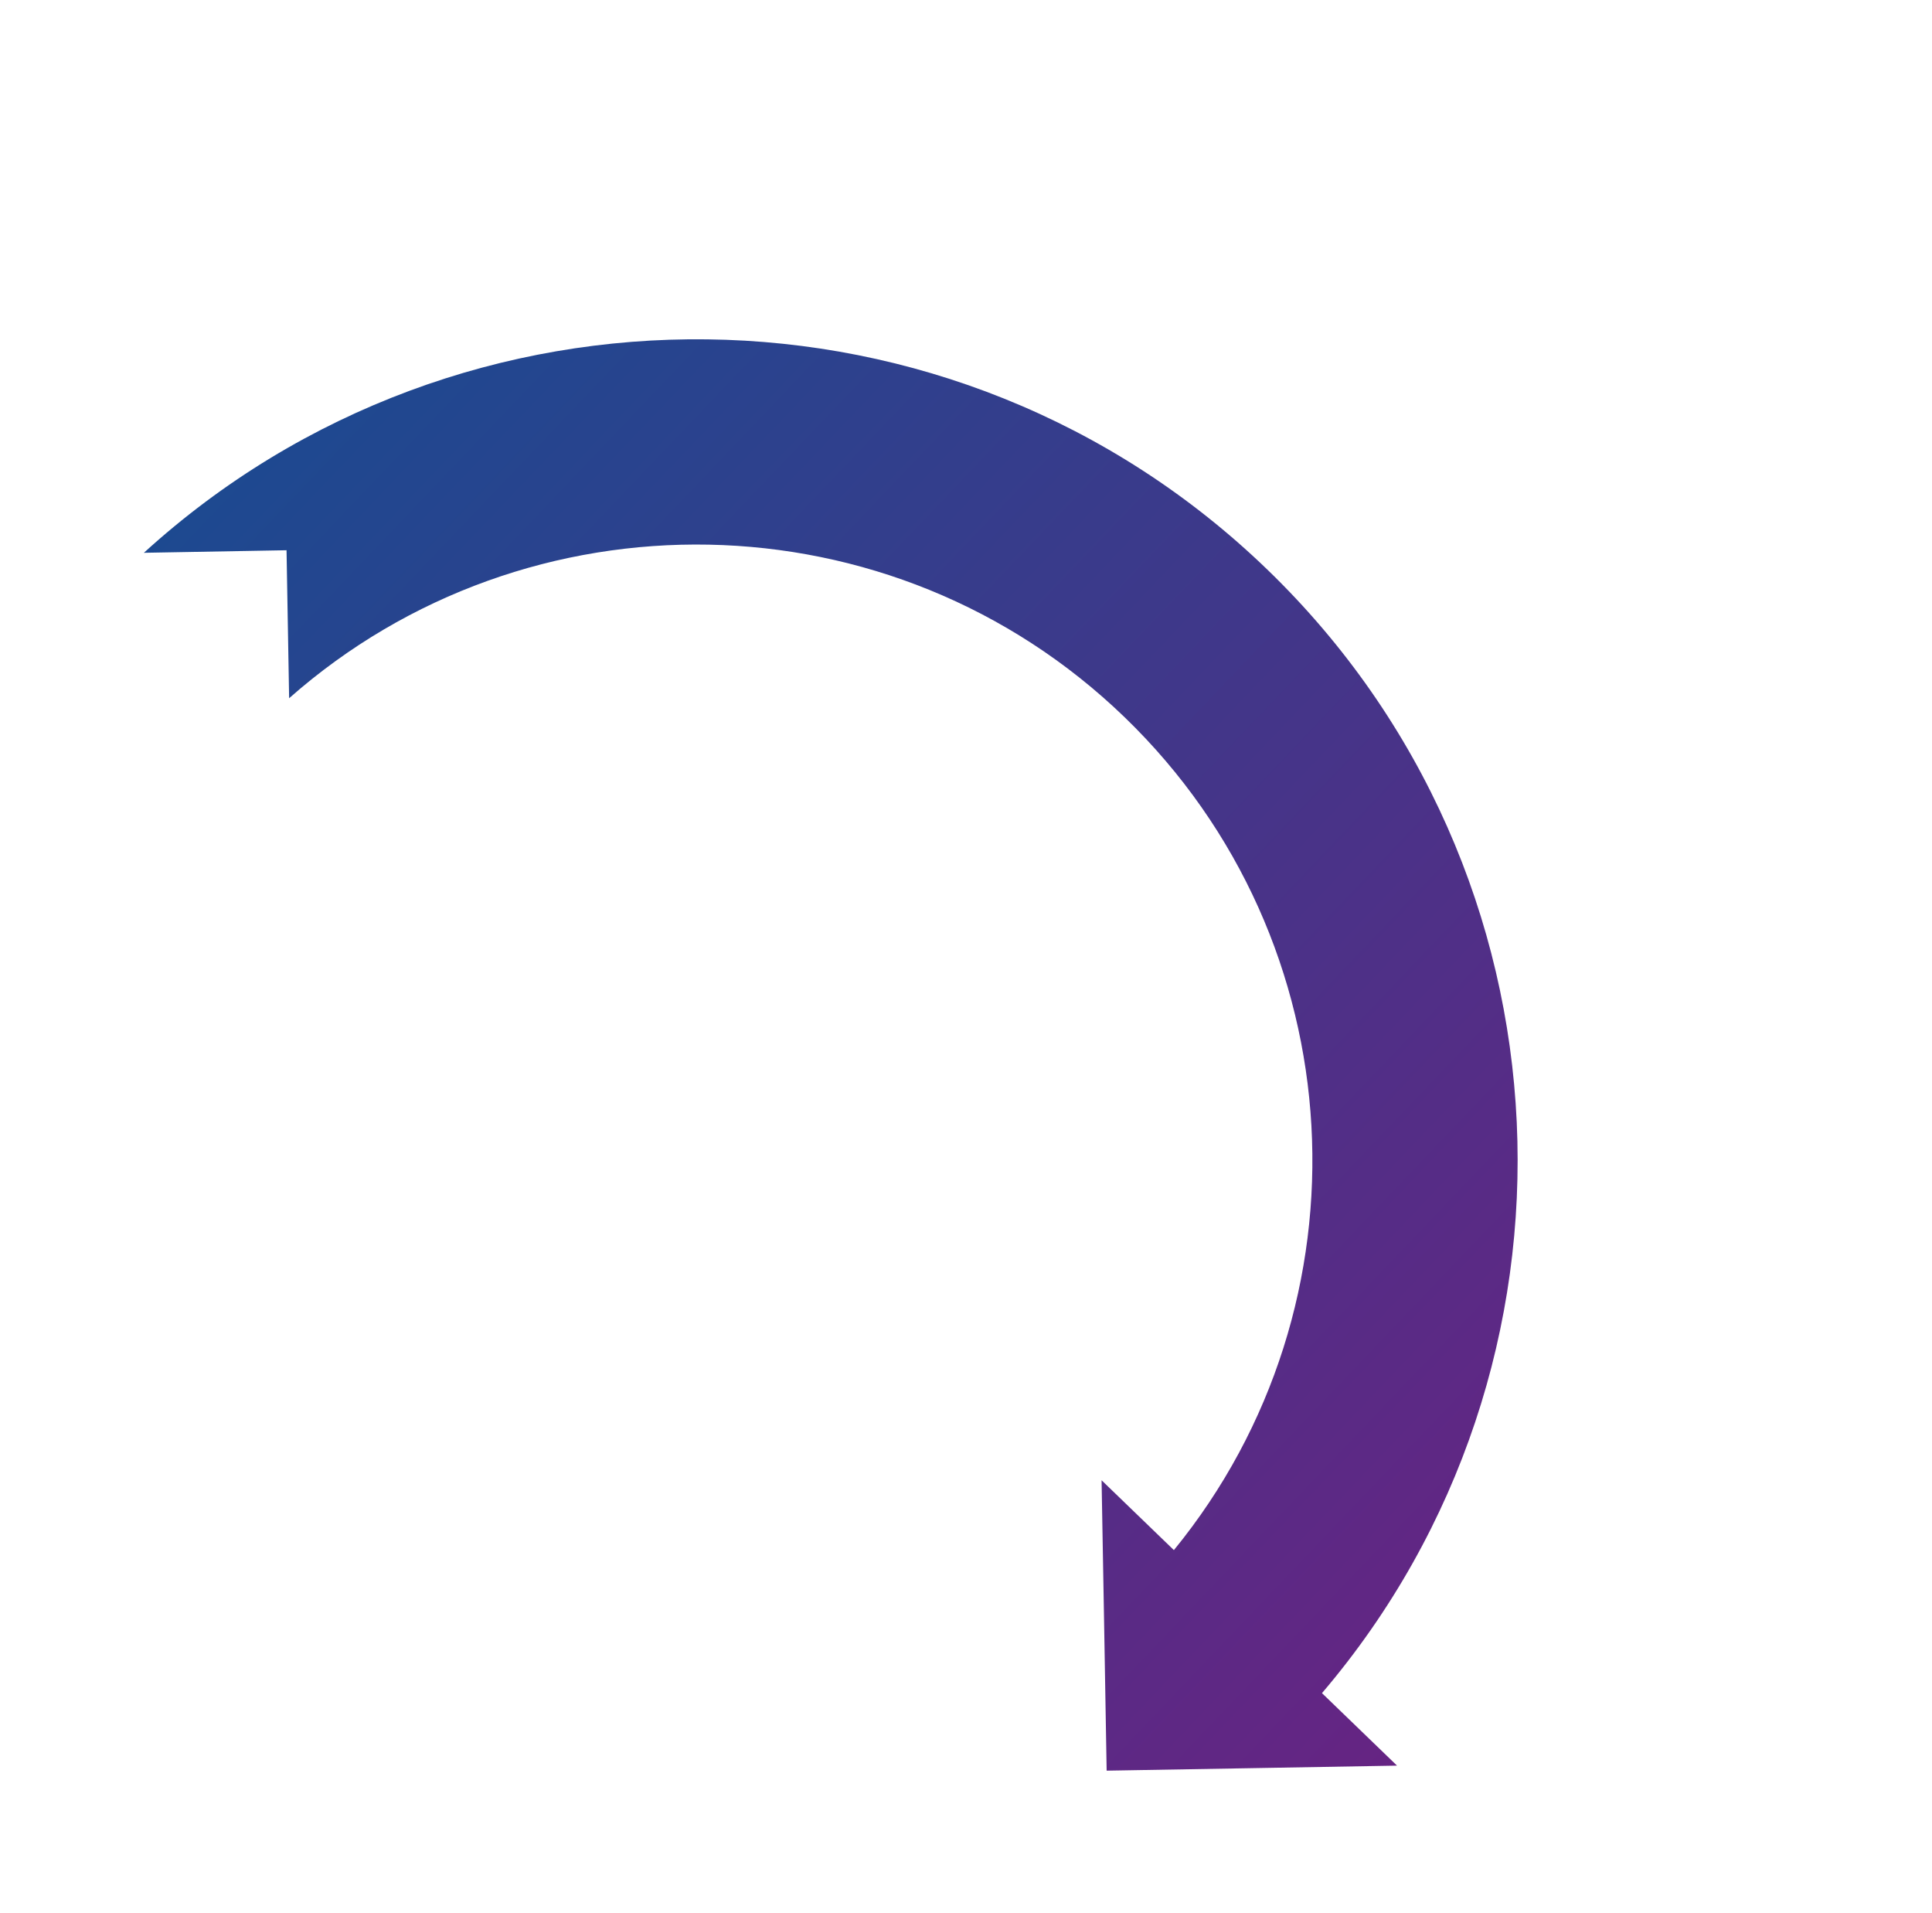
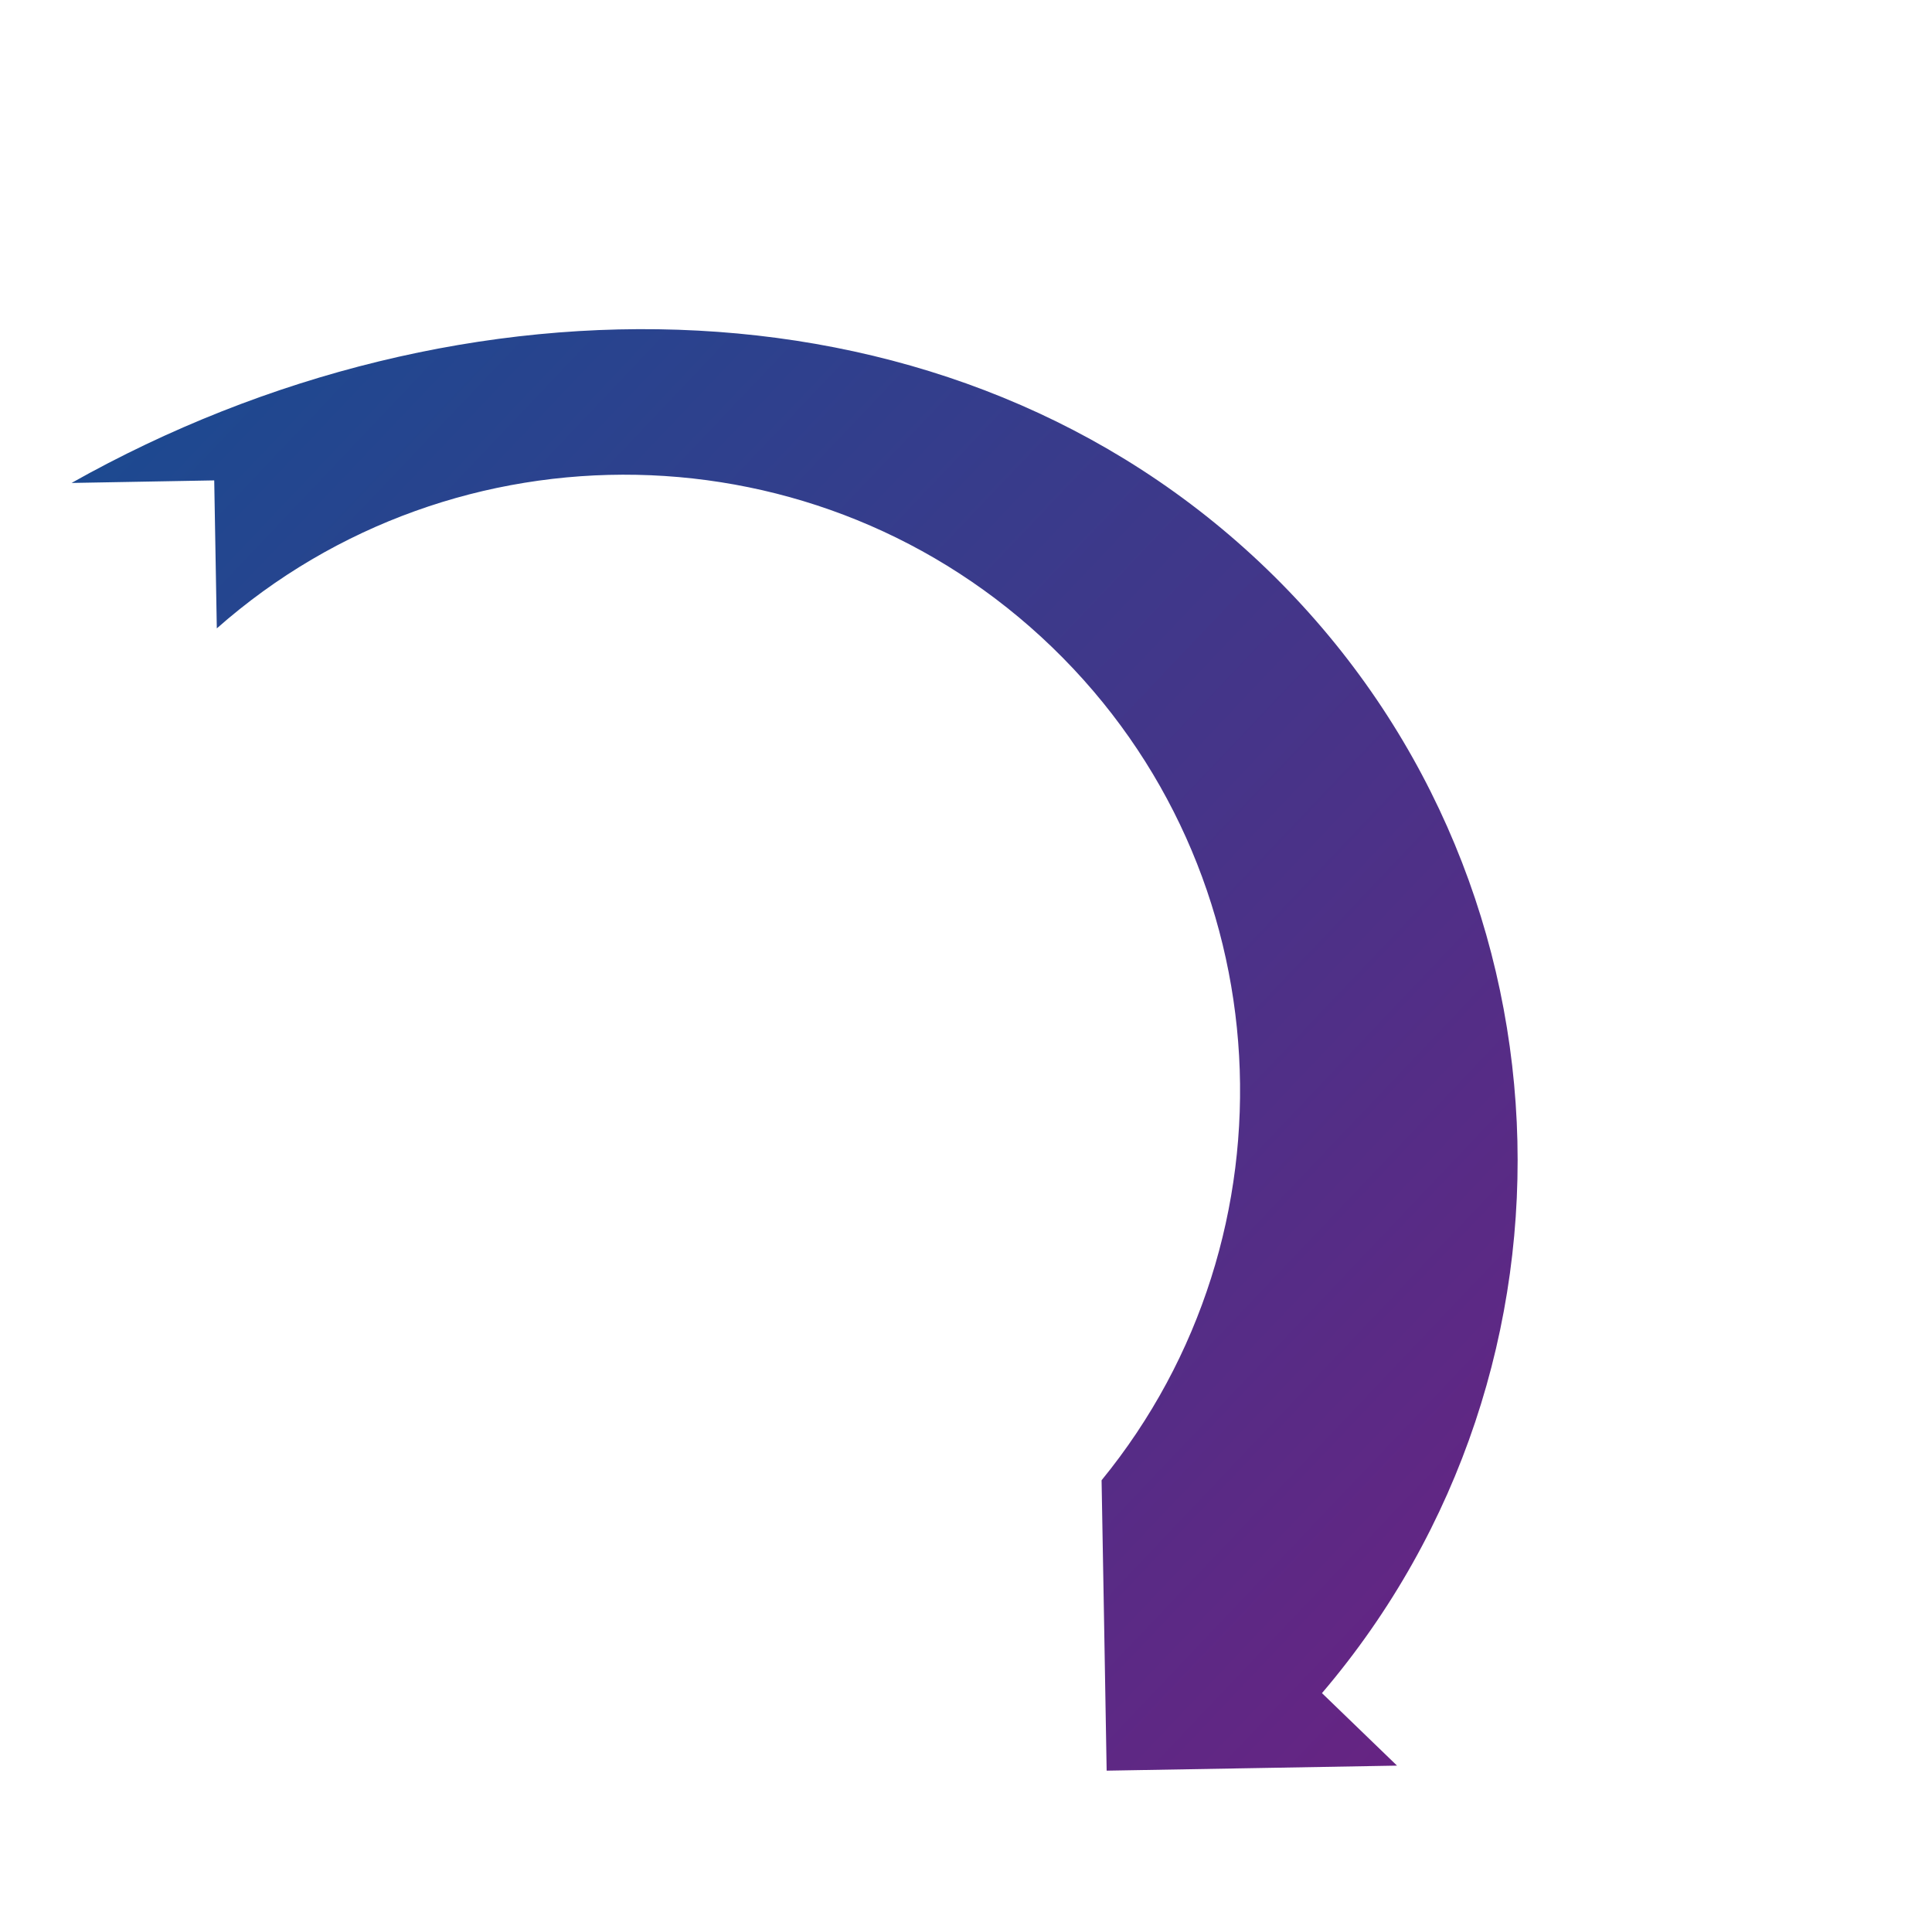
<svg xmlns="http://www.w3.org/2000/svg" width="356.51" height="353.01">
  <defs>
    <linearGradient x1="50%" y1="0%" x2="50%" y2="100%" id="a">
      <stop stop-color="#662483" offset="0%" />
      <stop stop-color="#1D4990" offset="100%" />
    </linearGradient>
  </defs>
-   <path d="M88.255 186.15c0-80.402 62.917-146.374 142.11-151.283V15.614l19.271 19.272 18.619 18.628-19.31 19.3-18.58 18.59v-18.55c-58.278 4.832-104.22 53.8-104.22 113.297 0 59.622 46.134 108.666 104.575 113.326l-19.31 19.31 18.627 18.61C151 332.342 88.255 266.436 88.255 186.15" fill="url(#a)" transform="rotate(134 178.255 176.505)" fill-rule="evenodd" />
+   <path d="M88.255 186.15c0-80.402 62.917-146.374 142.11-151.283V15.614l19.271 19.272 18.619 18.628-19.31 19.3-18.58 18.59c-58.278 4.832-104.22 53.8-104.22 113.297 0 59.622 46.134 108.666 104.575 113.326l-19.31 19.31 18.627 18.61C151 332.342 88.255 266.436 88.255 186.15" fill="url(#a)" transform="rotate(134 178.255 176.505)" fill-rule="evenodd" />
</svg>